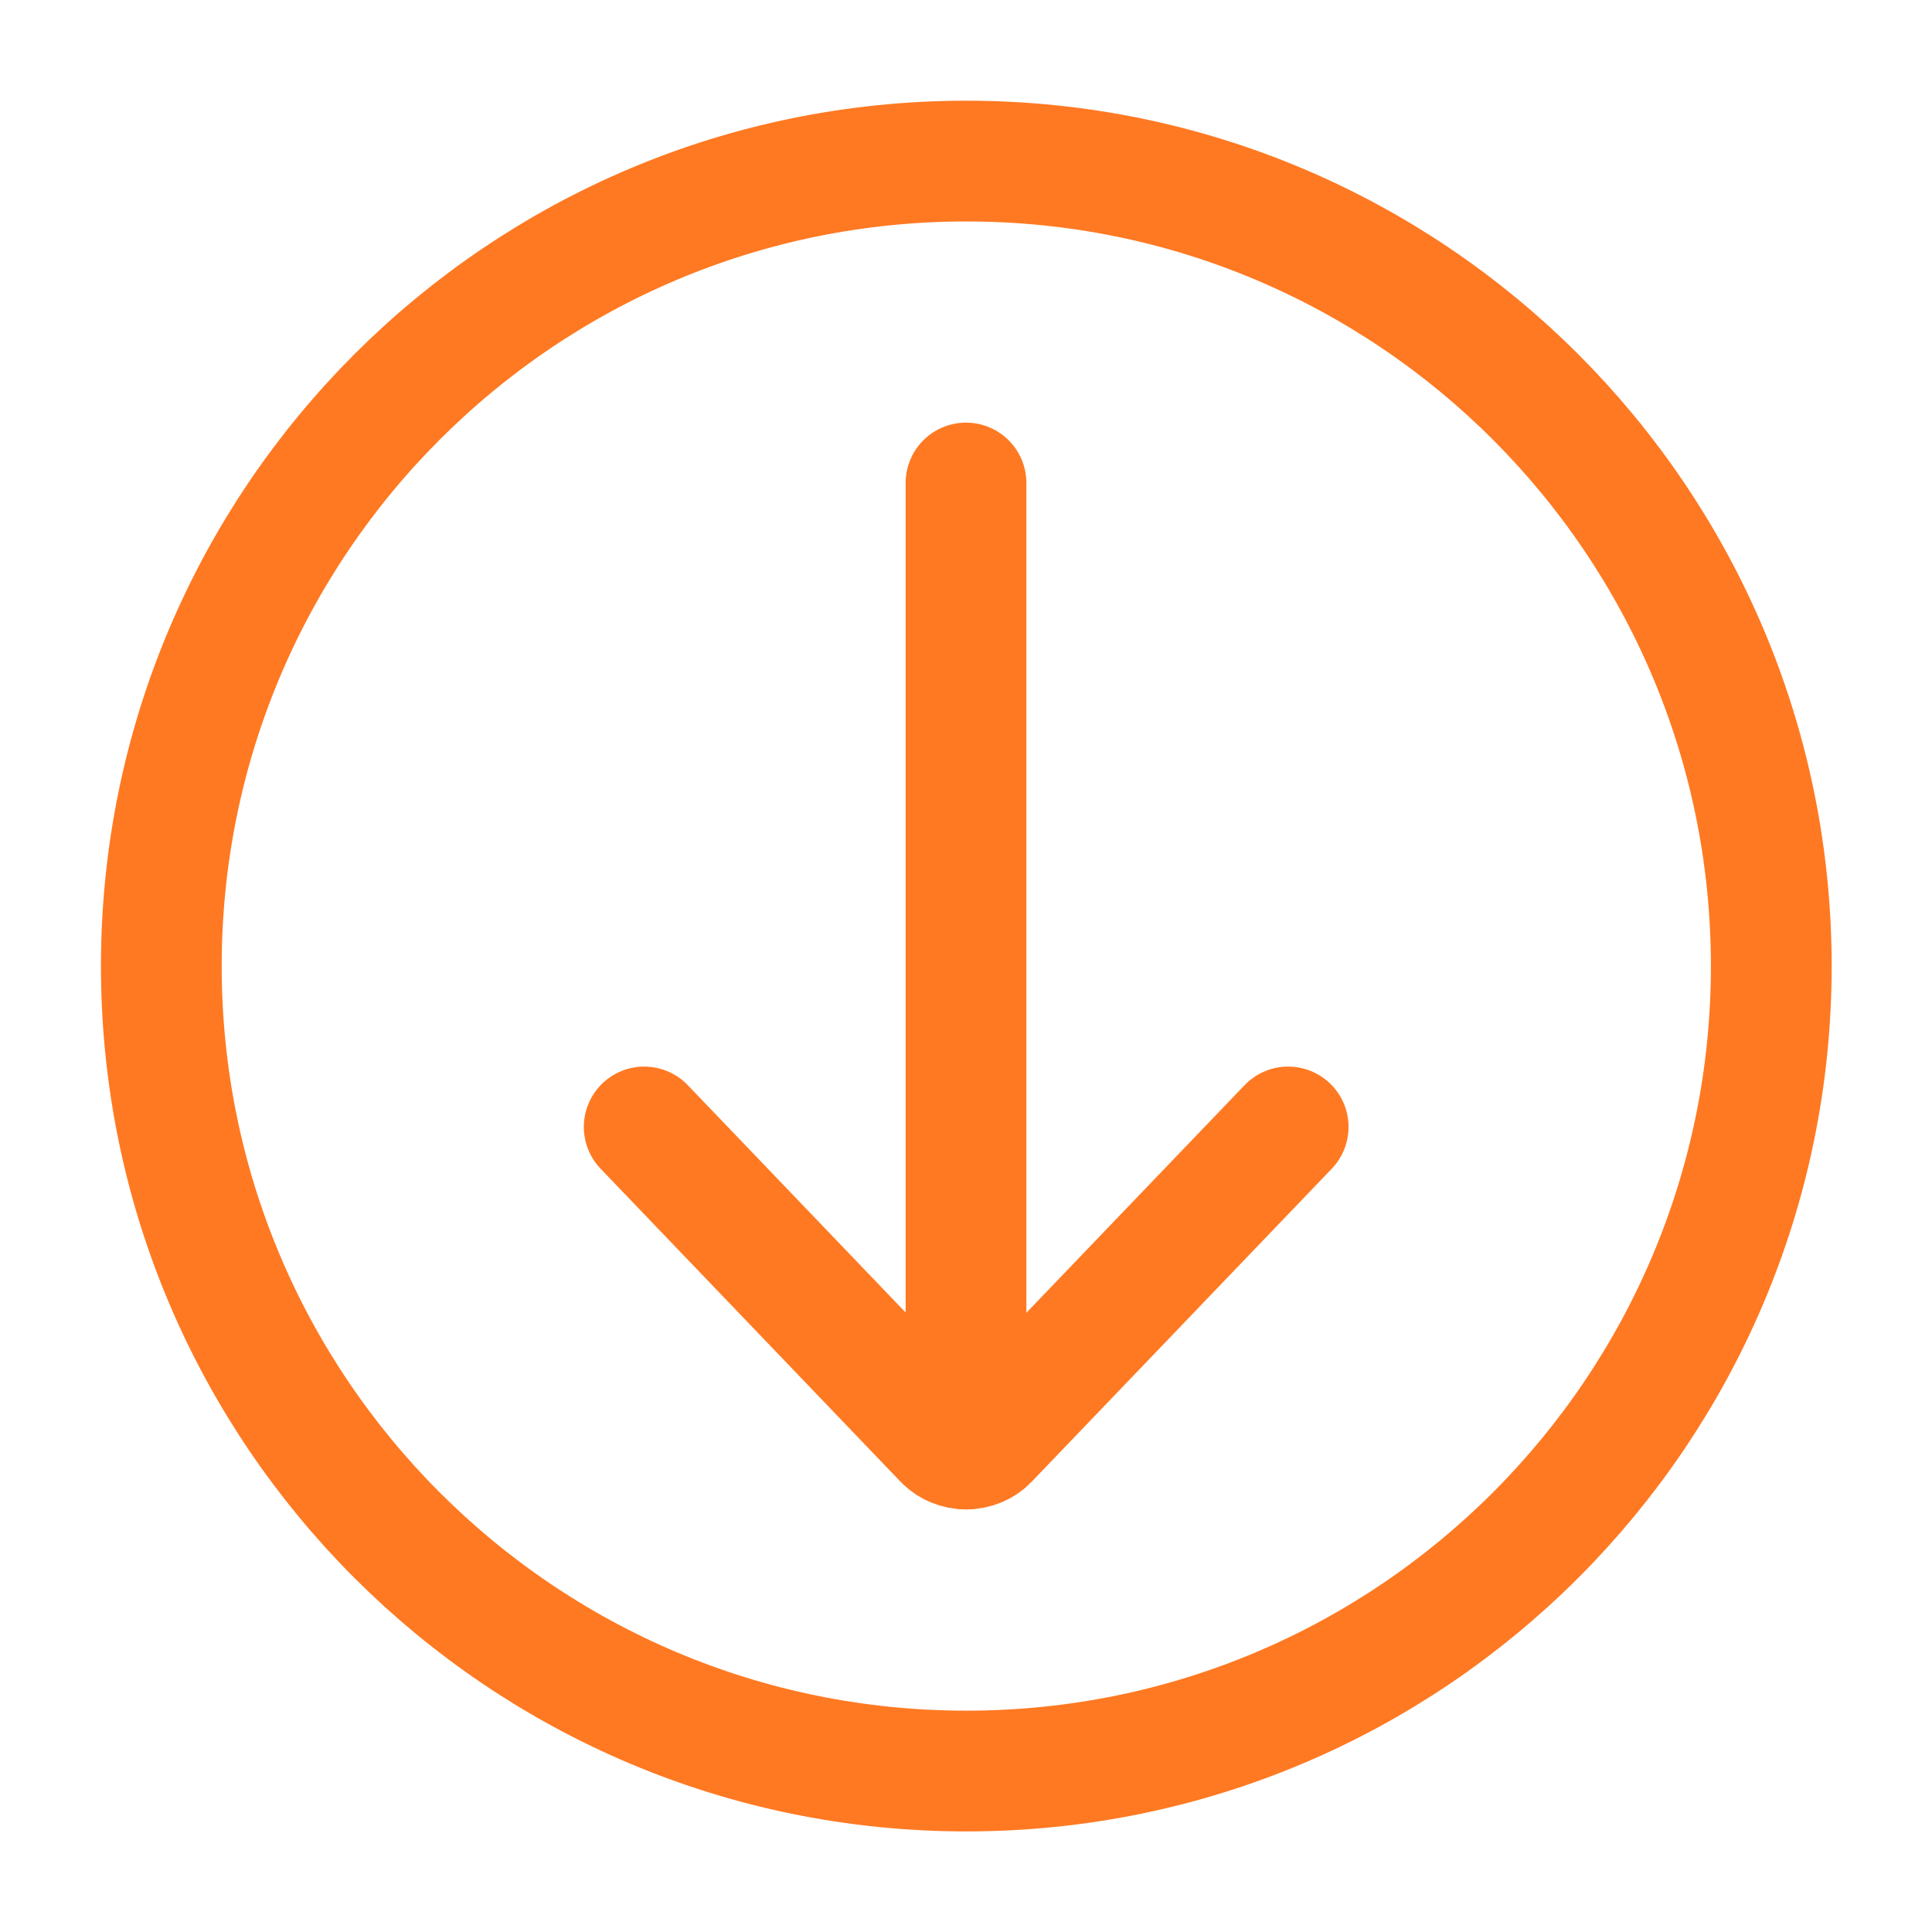
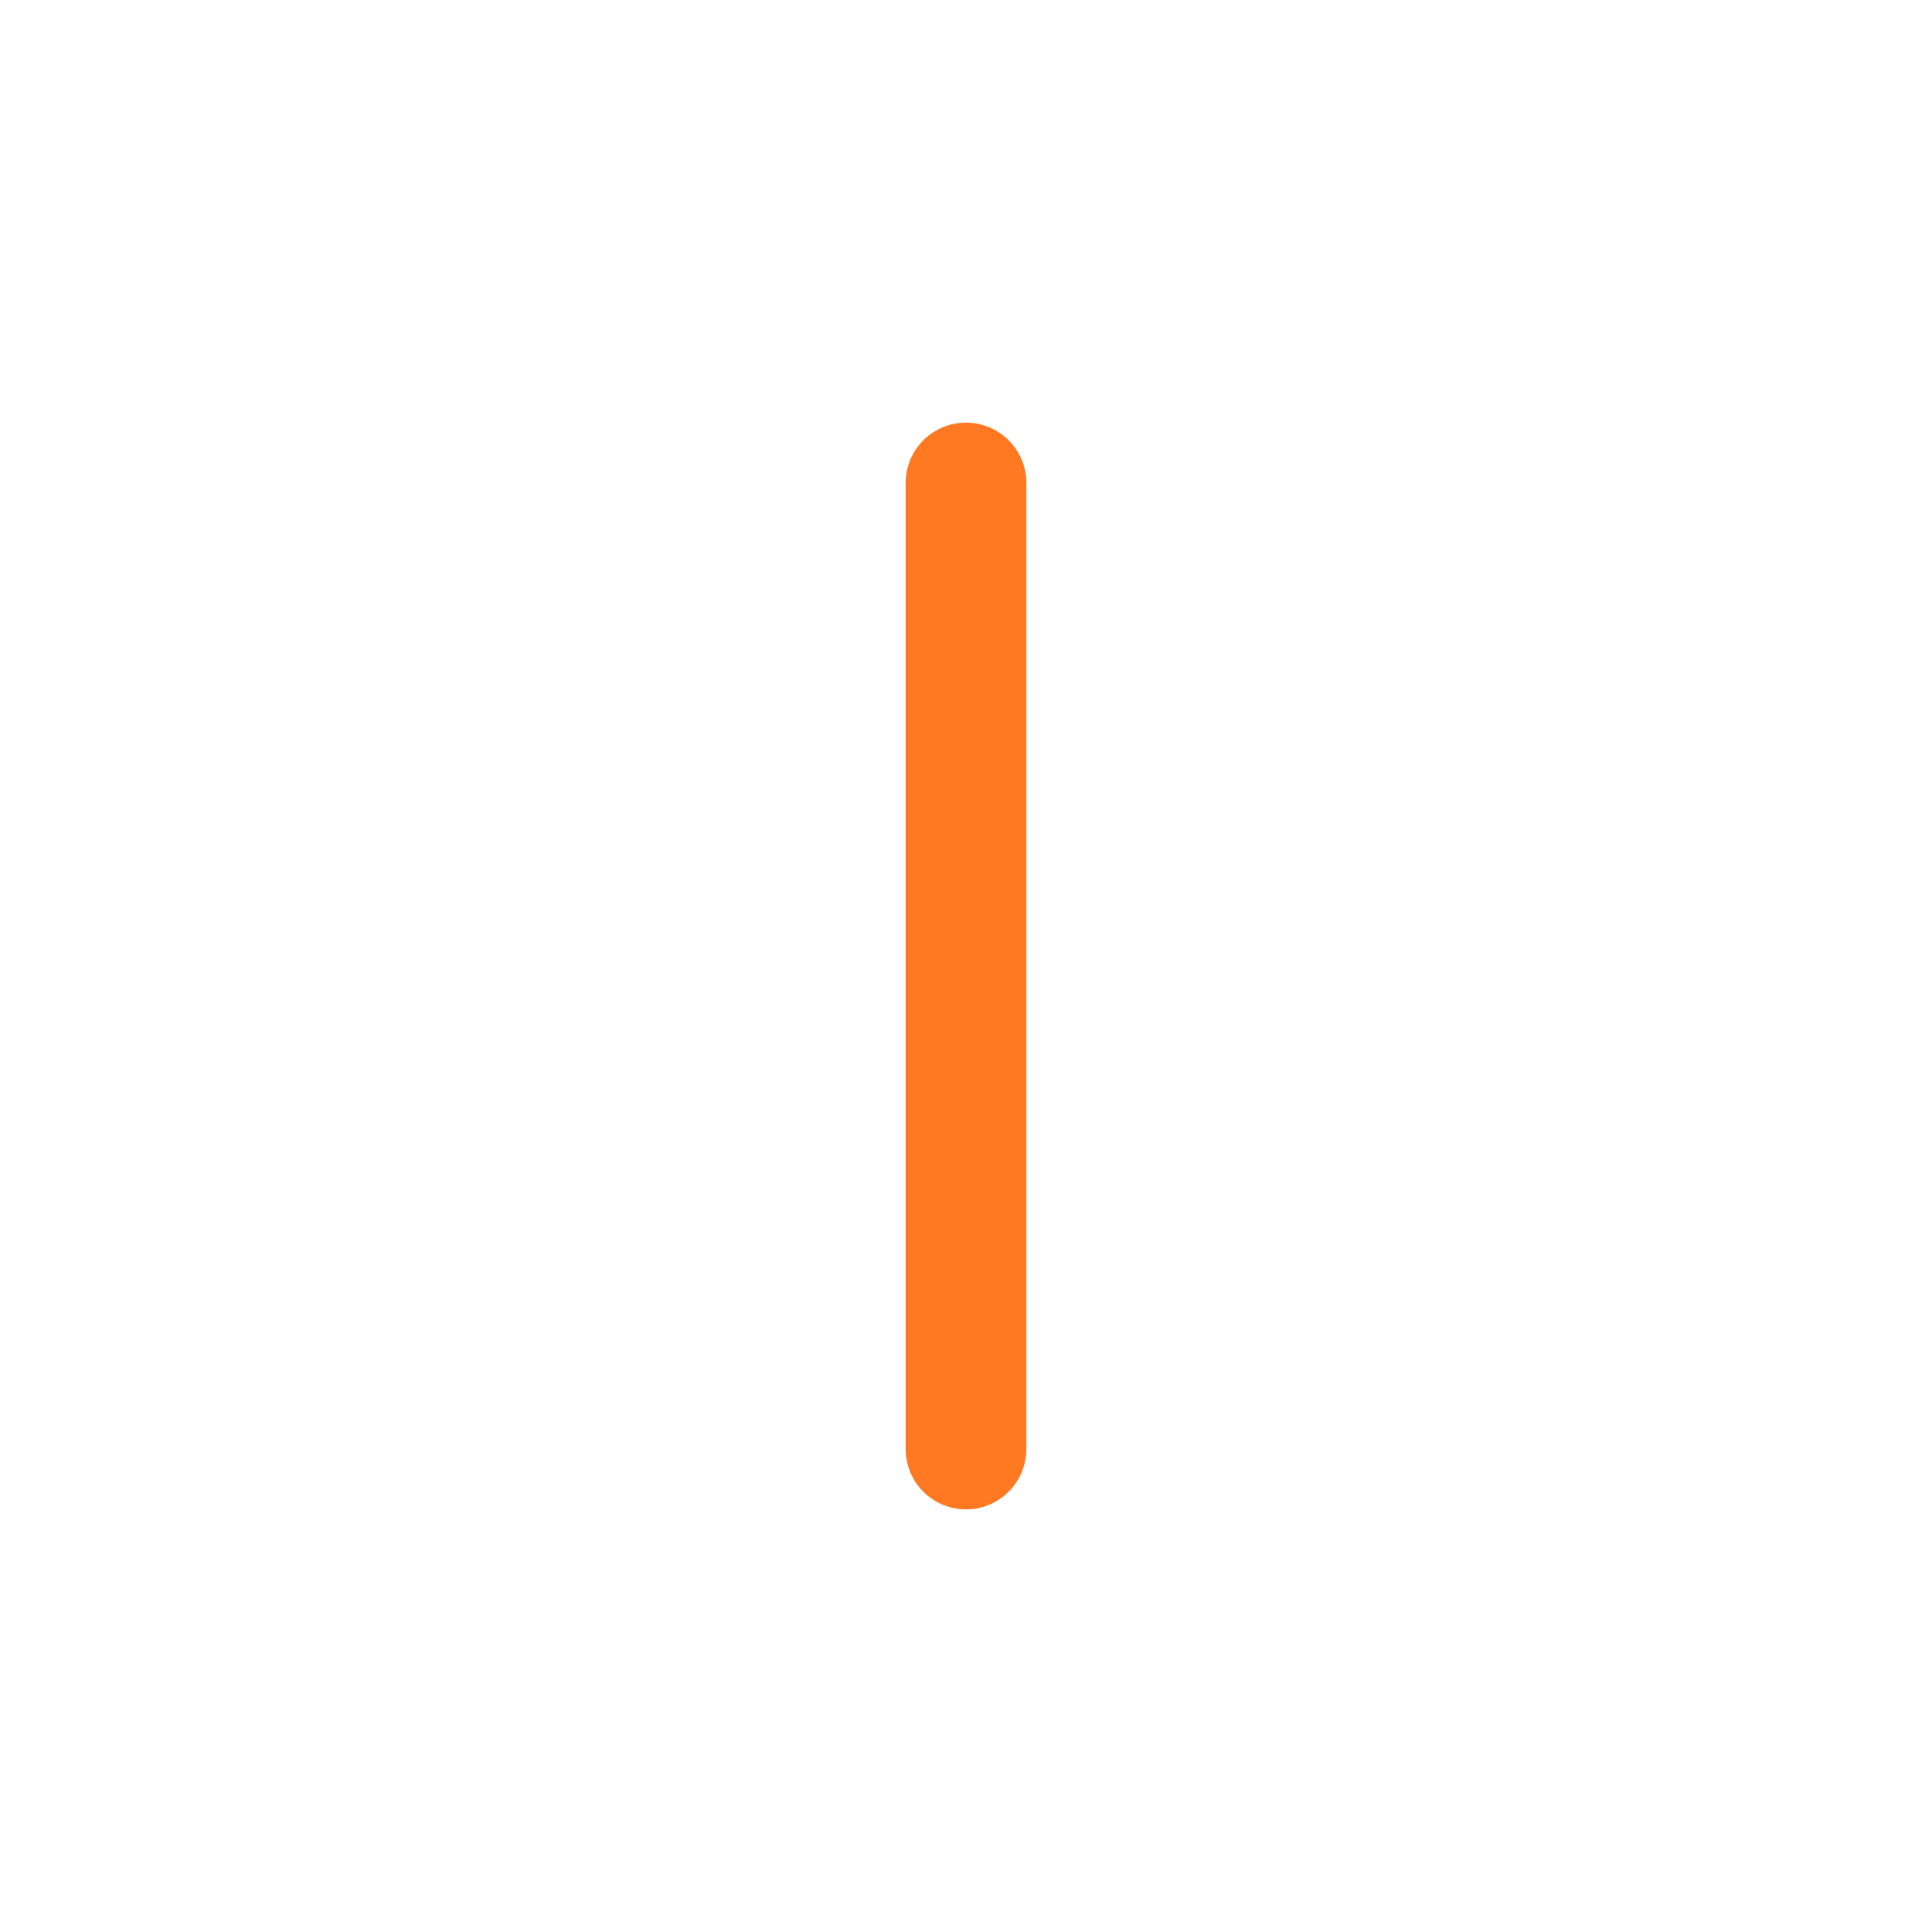
<svg xmlns="http://www.w3.org/2000/svg" width="16" height="16" viewBox="0 0 16 16" fill="none">
  <path d="M8 12L8 4" stroke="#FF7922" stroke-linecap="round" stroke-linejoin="round" />
-   <path d="M5.335 9.333L7.819 11.925C7.865 11.973 7.931 12 8.001 12C8.071 12 8.137 11.973 8.183 11.925L10.668 9.333" stroke="#FF7922" stroke-linecap="round" stroke-linejoin="round" />
-   <path fill-rule="evenodd" clip-rule="evenodd" d="M8.003 14.667C11.684 14.667 14.669 11.682 14.669 8.001C14.669 4.319 11.684 1.334 8.003 1.334C4.321 1.334 1.336 4.319 1.336 8.001C1.336 11.682 4.321 14.667 8.003 14.667Z" stroke="#FF7922" stroke-linecap="round" stroke-linejoin="round" />
</svg>